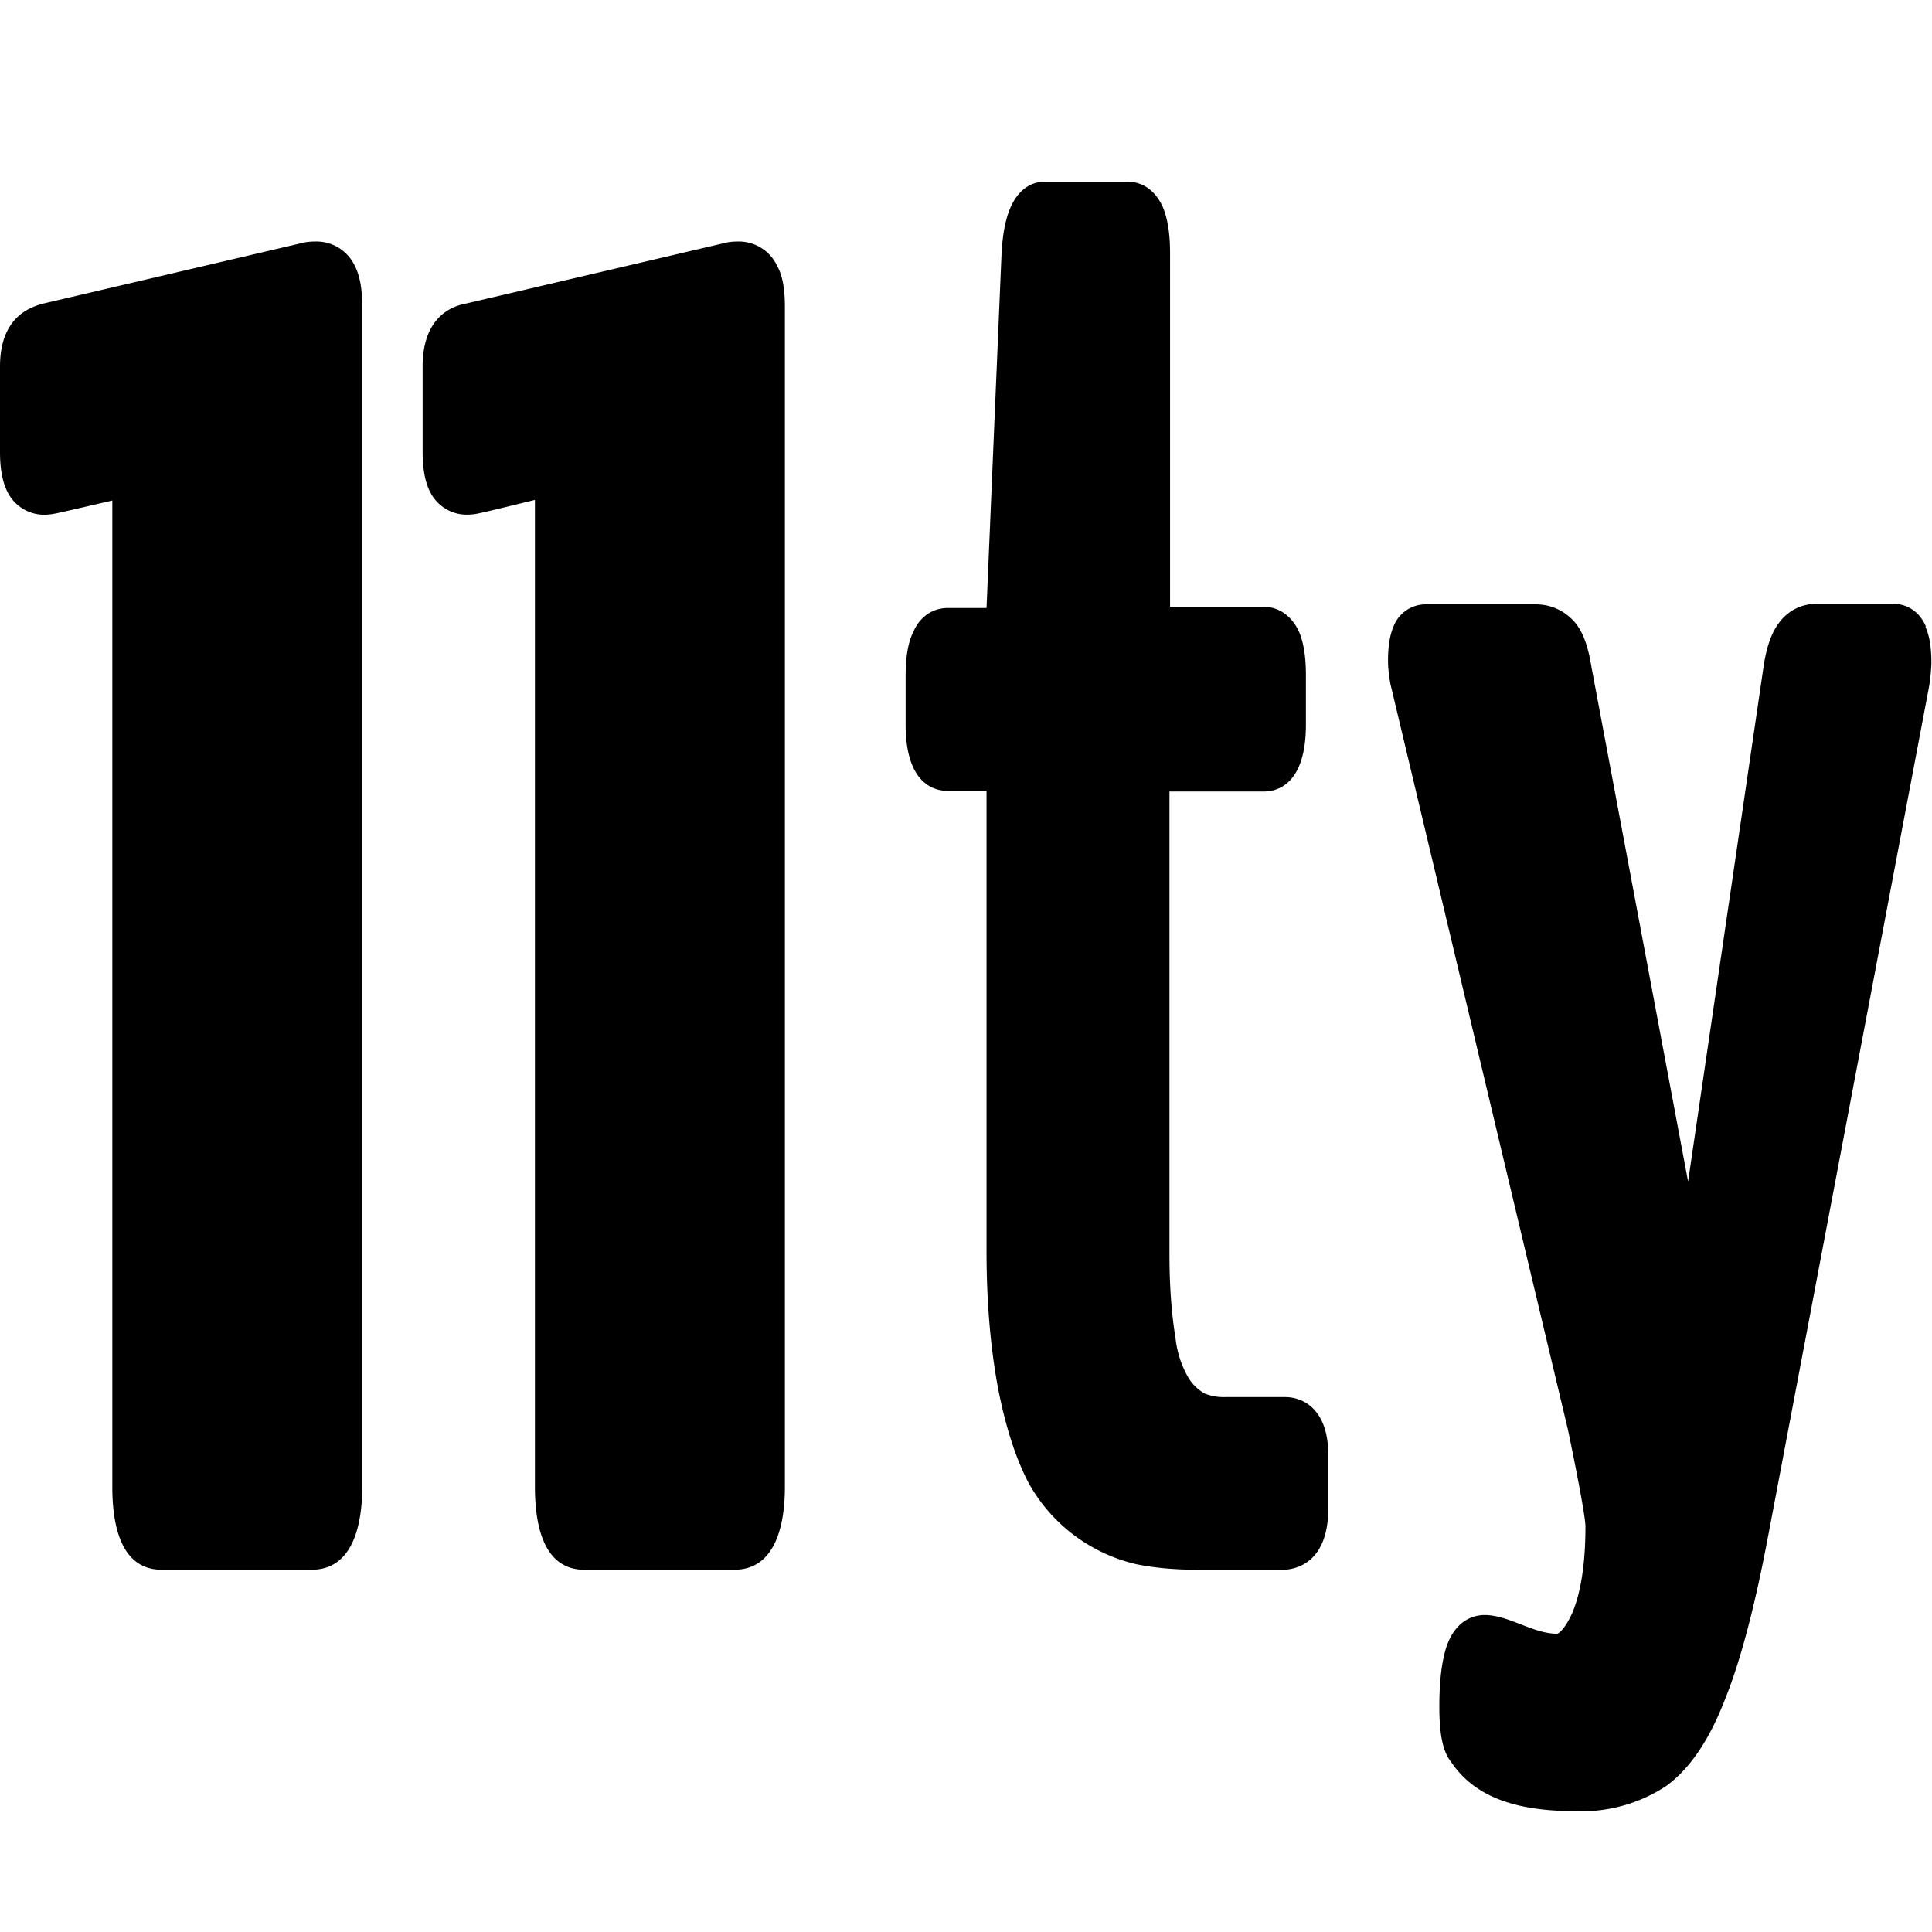
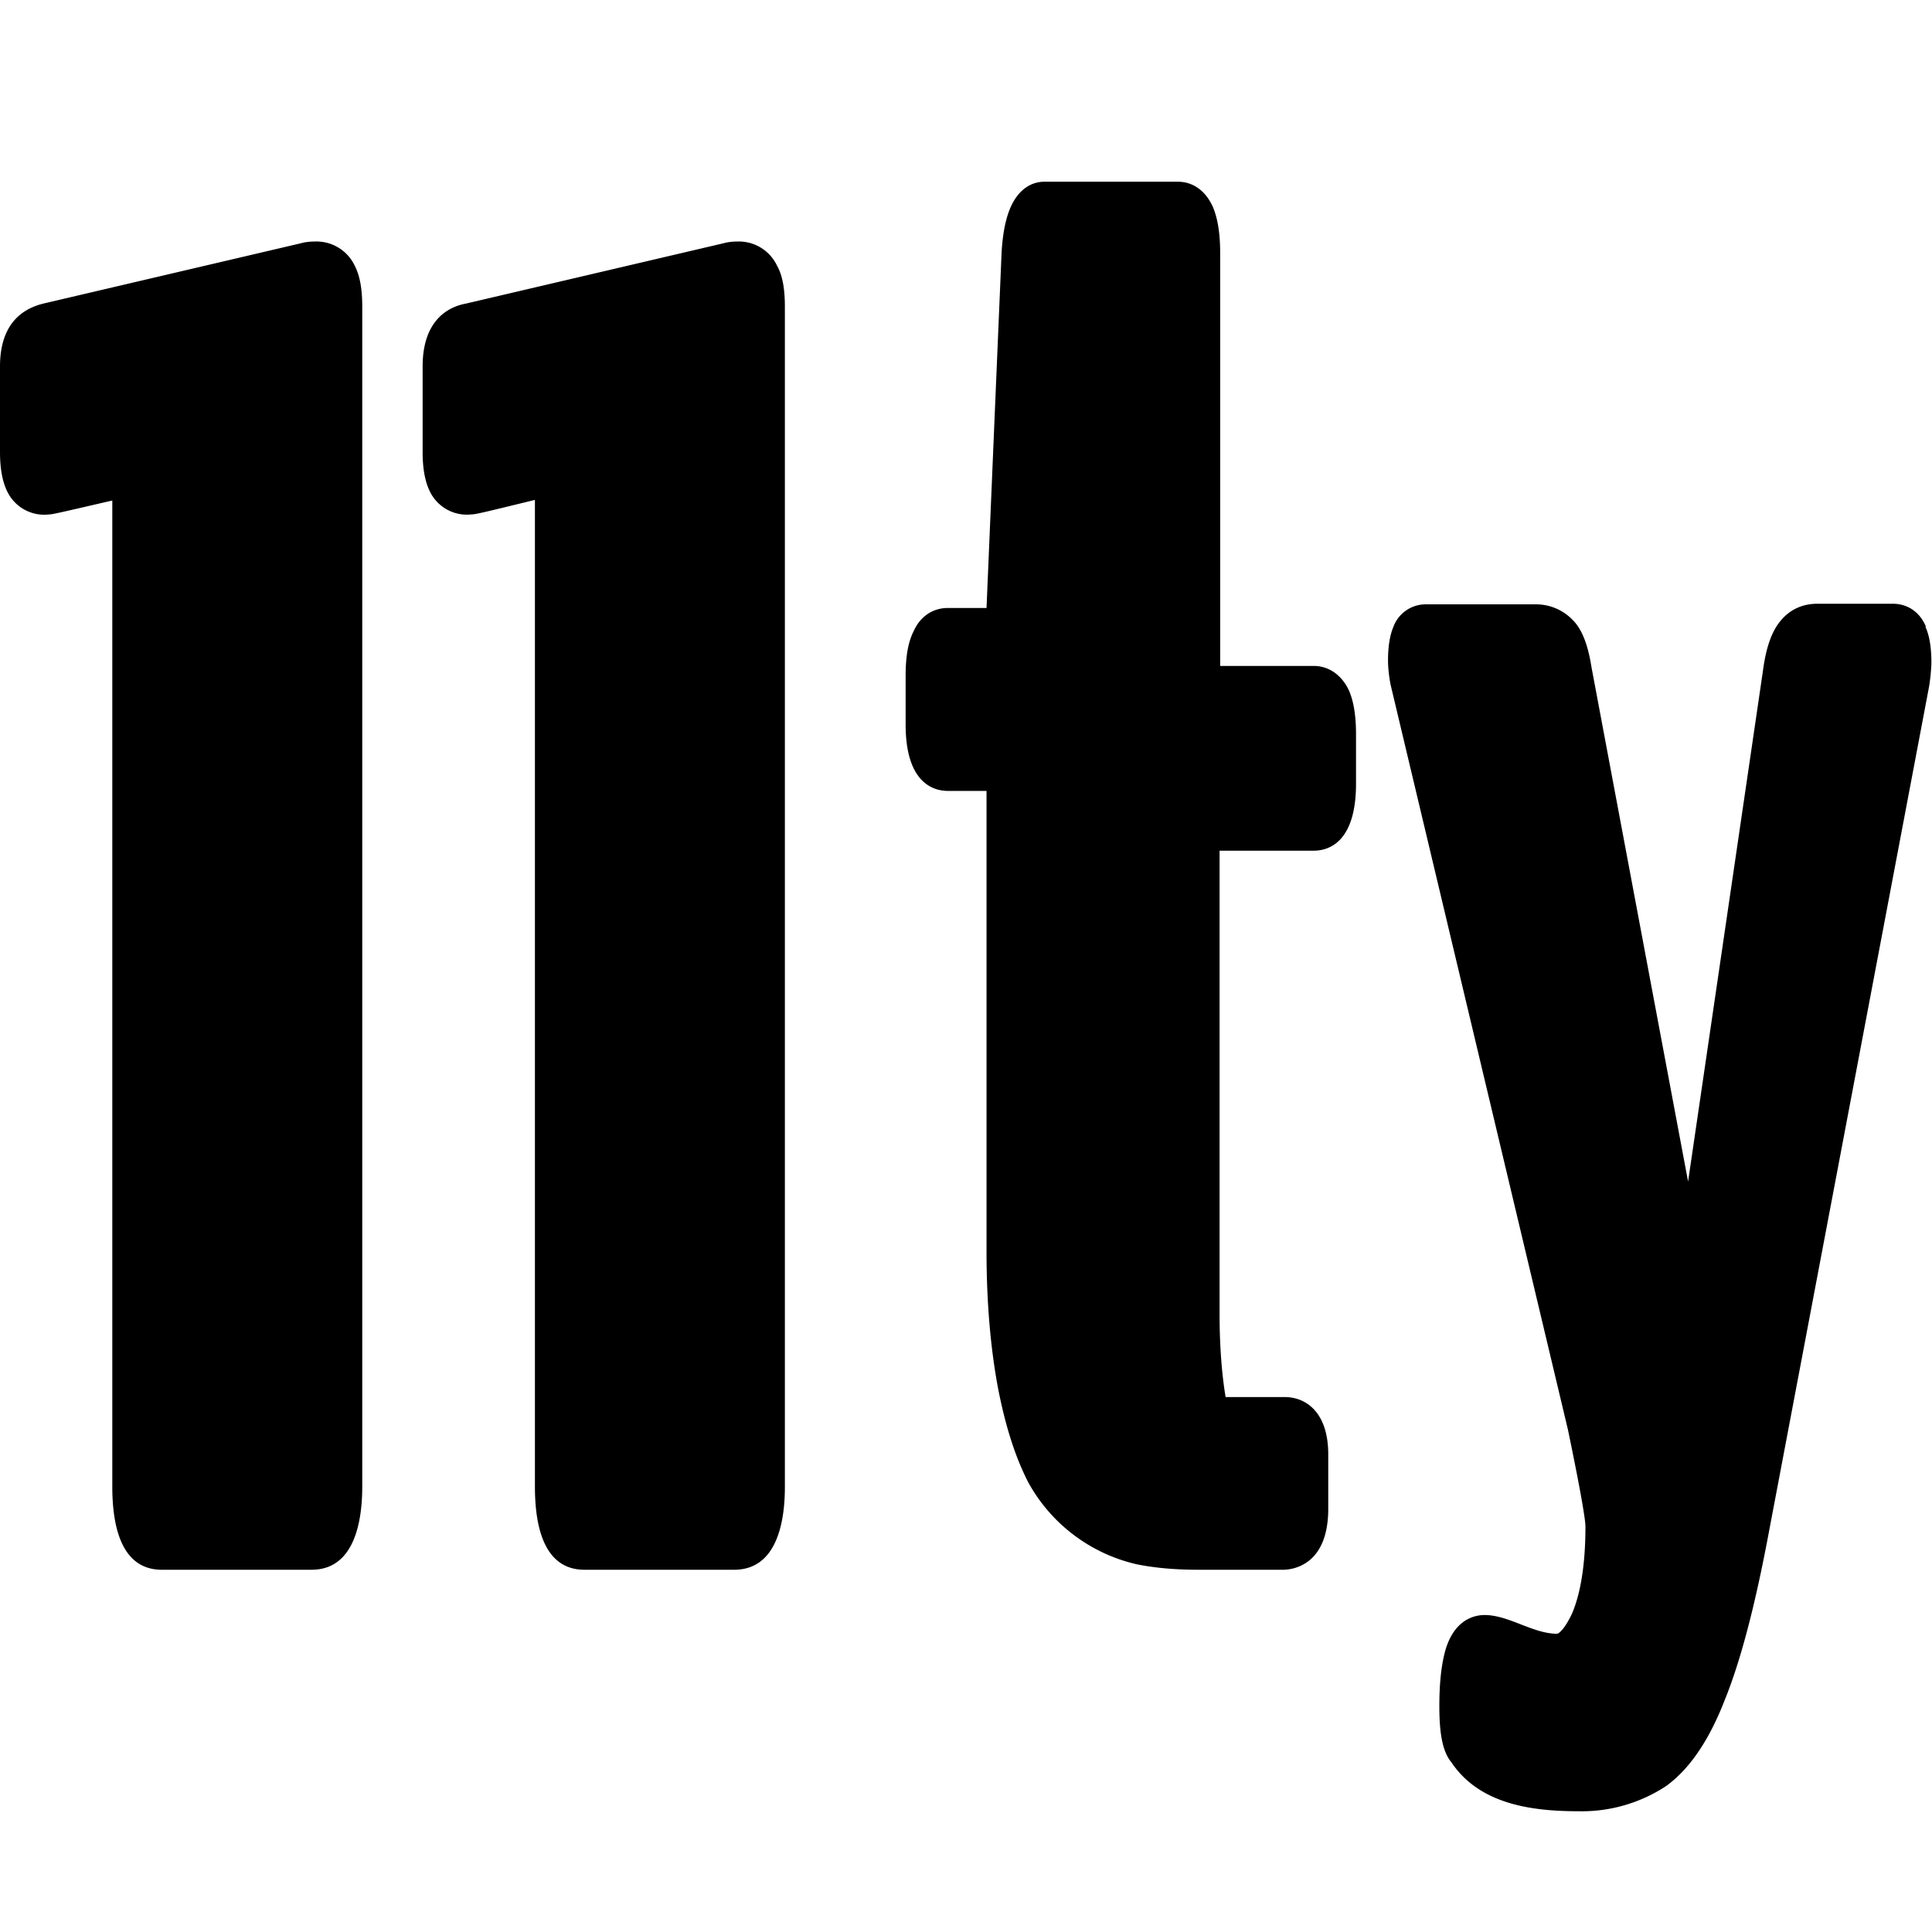
<svg xmlns="http://www.w3.org/2000/svg" viewBox="0 0 32 32" width="100" height="100">
-   <path d="M21.28 23.14h-.98a.85.85 0 0 1-.35-.06.75.75 0 0 1-.26-.25 1.66 1.66 0 0 1-.22-.67c-.06-.36-.1-.82-.1-1.38v-7.67h1.56c.22 0 .7-.11.7-1.11v-.82c0-.31-.04-.55-.12-.73-.12-.25-.33-.4-.58-.4h-1.55V4.2c0-.33-.04-.58-.12-.77-.12-.27-.33-.42-.58-.42H17.3c-.24 0-.44.15-.56.42-.08.18-.13.42-.15.74l-.25 5.9h-.64c-.25 0-.46.14-.57.39-.09.18-.13.42-.13.73V12c0 1 .49 1.1.7 1.1h.64v7.63c0 .86.07 1.62.19 2.26.13.67.3 1.17.5 1.56a2.75 2.75 0 0 0 1.8 1.36c.3.06.63.09 1.02.09h1.4c.17 0 .75-.08.75-1.01v-.9c0-.7-.37-.95-.72-.95ZM12.23 4c-.1 0-.18.01-.25.03l-4.27 1c-.27.05-.71.26-.71 1.04v1.42c0 .27.04.49.12.65a.68.68 0 0 0 .69.38c.07 0 .23-.04 1.05-.24v16.34c0 .55.1 1.38.82 1.38h2.48c.72 0 .84-.82.84-1.37V5.08c0-.3-.04-.52-.13-.68a.7.7 0 0 0-.64-.4ZM31.9 10.38c-.1-.24-.3-.38-.55-.38H30.1c-.25 0-.47.1-.63.31-.13.17-.22.42-.27.8l-1.24 8.46-1.6-8.52c-.06-.38-.16-.63-.31-.78a.84.84 0 0 0-.62-.26H23.6a.57.57 0 0 0-.52.37c-.06.14-.09.33-.09.56 0 .1.01.22.04.39l2.94 12.35c.27 1.3.29 1.55.29 1.6 0 .63-.08 1.11-.22 1.44-.13.28-.23.34-.25.34-.4 0-.8-.31-1.2-.31-.14 0-.48.05-.64.55-.07.23-.11.54-.11.96 0 .48.06.76.2.93.47.7 1.34.81 2.11.81a2.54 2.54 0 0 0 1.45-.42c.37-.27.7-.73.97-1.43.26-.64.5-1.56.72-2.73l2.66-14.04a3 3 0 0 0 .04-.4c0-.25-.03-.45-.1-.6ZM5.23 4c-.1 0-.18.01-.25.03l-4.27 1C.44 5.1 0 5.3 0 6.07v1.42c0 .27.04.49.12.65a.68.68 0 0 0 .7.38c.05 0 .22-.04 1.04-.23v16.33c0 .55.1 1.38.82 1.38h2.48c.72 0 .84-.82.84-1.38V5.08c0-.3-.04-.52-.13-.69A.7.7 0 0 0 5.23 4Z" fill="#000" />
+   <path d="M21.28 23.14h-.98c-.06-.36-.1-.82-.1-1.38v-7.67h1.56c.22 0 .7-.11.7-1.11v-.82c0-.31-.04-.55-.12-.73-.12-.25-.33-.4-.58-.4h-1.55V4.2c0-.33-.04-.58-.12-.77-.12-.27-.33-.42-.58-.42H17.3c-.24 0-.44.15-.56.42-.08.18-.13.42-.15.74l-.25 5.9h-.64c-.25 0-.46.14-.57.39-.09.18-.13.42-.13.73V12c0 1 .49 1.1.7 1.1h.64v7.63c0 .86.07 1.62.19 2.26.13.67.3 1.17.5 1.56a2.75 2.75 0 0 0 1.8 1.36c.3.06.63.09 1.02.09h1.4c.17 0 .75-.08.75-1.01v-.9c0-.7-.37-.95-.72-.95ZM12.23 4c-.1 0-.18.01-.25.03l-4.27 1c-.27.05-.71.26-.71 1.04v1.42c0 .27.04.49.12.65a.68.68 0 0 0 .69.38c.07 0 .23-.04 1.05-.24v16.34c0 .55.1 1.38.82 1.38h2.48c.72 0 .84-.82.84-1.37V5.08c0-.3-.04-.52-.13-.68a.7.7 0 0 0-.64-.4ZM31.9 10.38c-.1-.24-.3-.38-.55-.38H30.1c-.25 0-.47.1-.63.31-.13.17-.22.42-.27.8l-1.24 8.46-1.6-8.52c-.06-.38-.16-.63-.31-.78a.84.84 0 0 0-.62-.26H23.6a.57.57 0 0 0-.52.37c-.06.14-.09.33-.09.56 0 .1.01.22.04.39l2.94 12.35c.27 1.3.29 1.55.29 1.6 0 .63-.08 1.11-.22 1.44-.13.28-.23.34-.25.34-.4 0-.8-.31-1.2-.31-.14 0-.48.05-.64.55-.07.23-.11.54-.11.96 0 .48.06.76.2.93.47.7 1.34.81 2.11.81a2.54 2.54 0 0 0 1.45-.42c.37-.27.7-.73.97-1.43.26-.64.5-1.56.72-2.73l2.66-14.04a3 3 0 0 0 .04-.4c0-.25-.03-.45-.1-.6ZM5.23 4c-.1 0-.18.01-.25.03l-4.27 1C.44 5.1 0 5.3 0 6.07v1.42c0 .27.04.49.12.65a.68.68 0 0 0 .7.38c.05 0 .22-.04 1.04-.23v16.33c0 .55.1 1.38.82 1.38h2.48c.72 0 .84-.82.84-1.38V5.08c0-.3-.04-.52-.13-.69A.7.7 0 0 0 5.23 4Z" fill="#000" />
</svg>